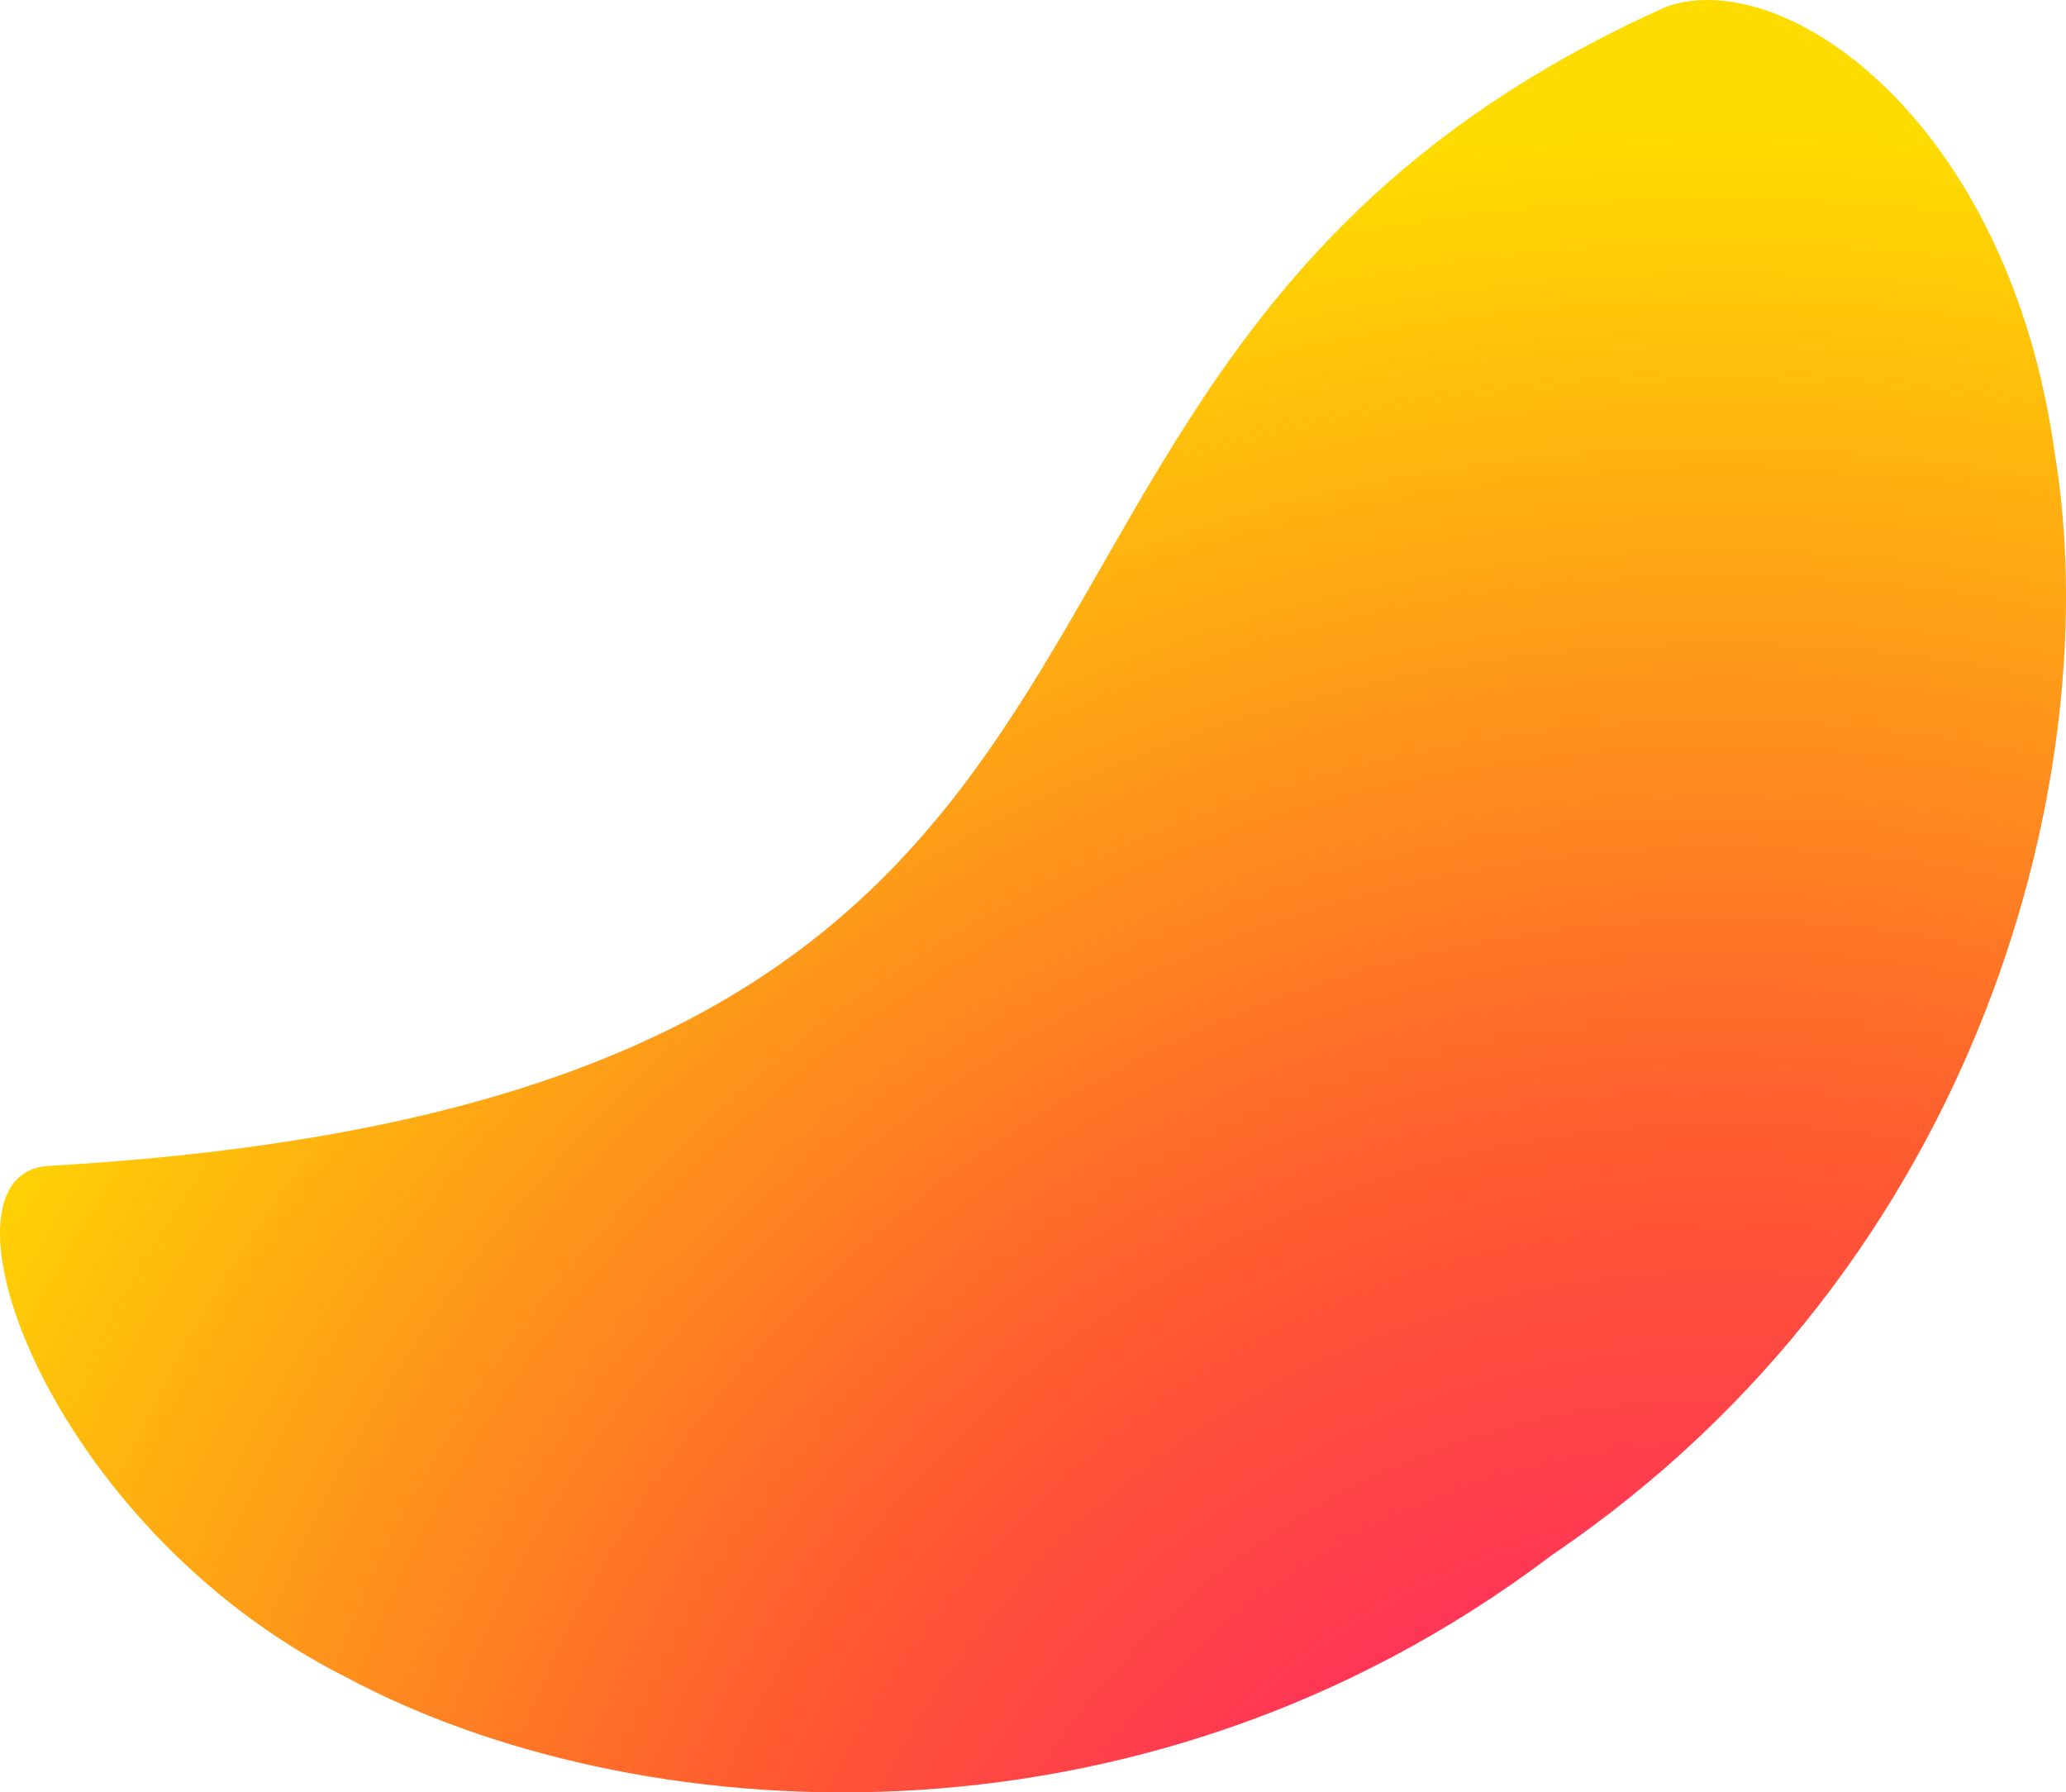
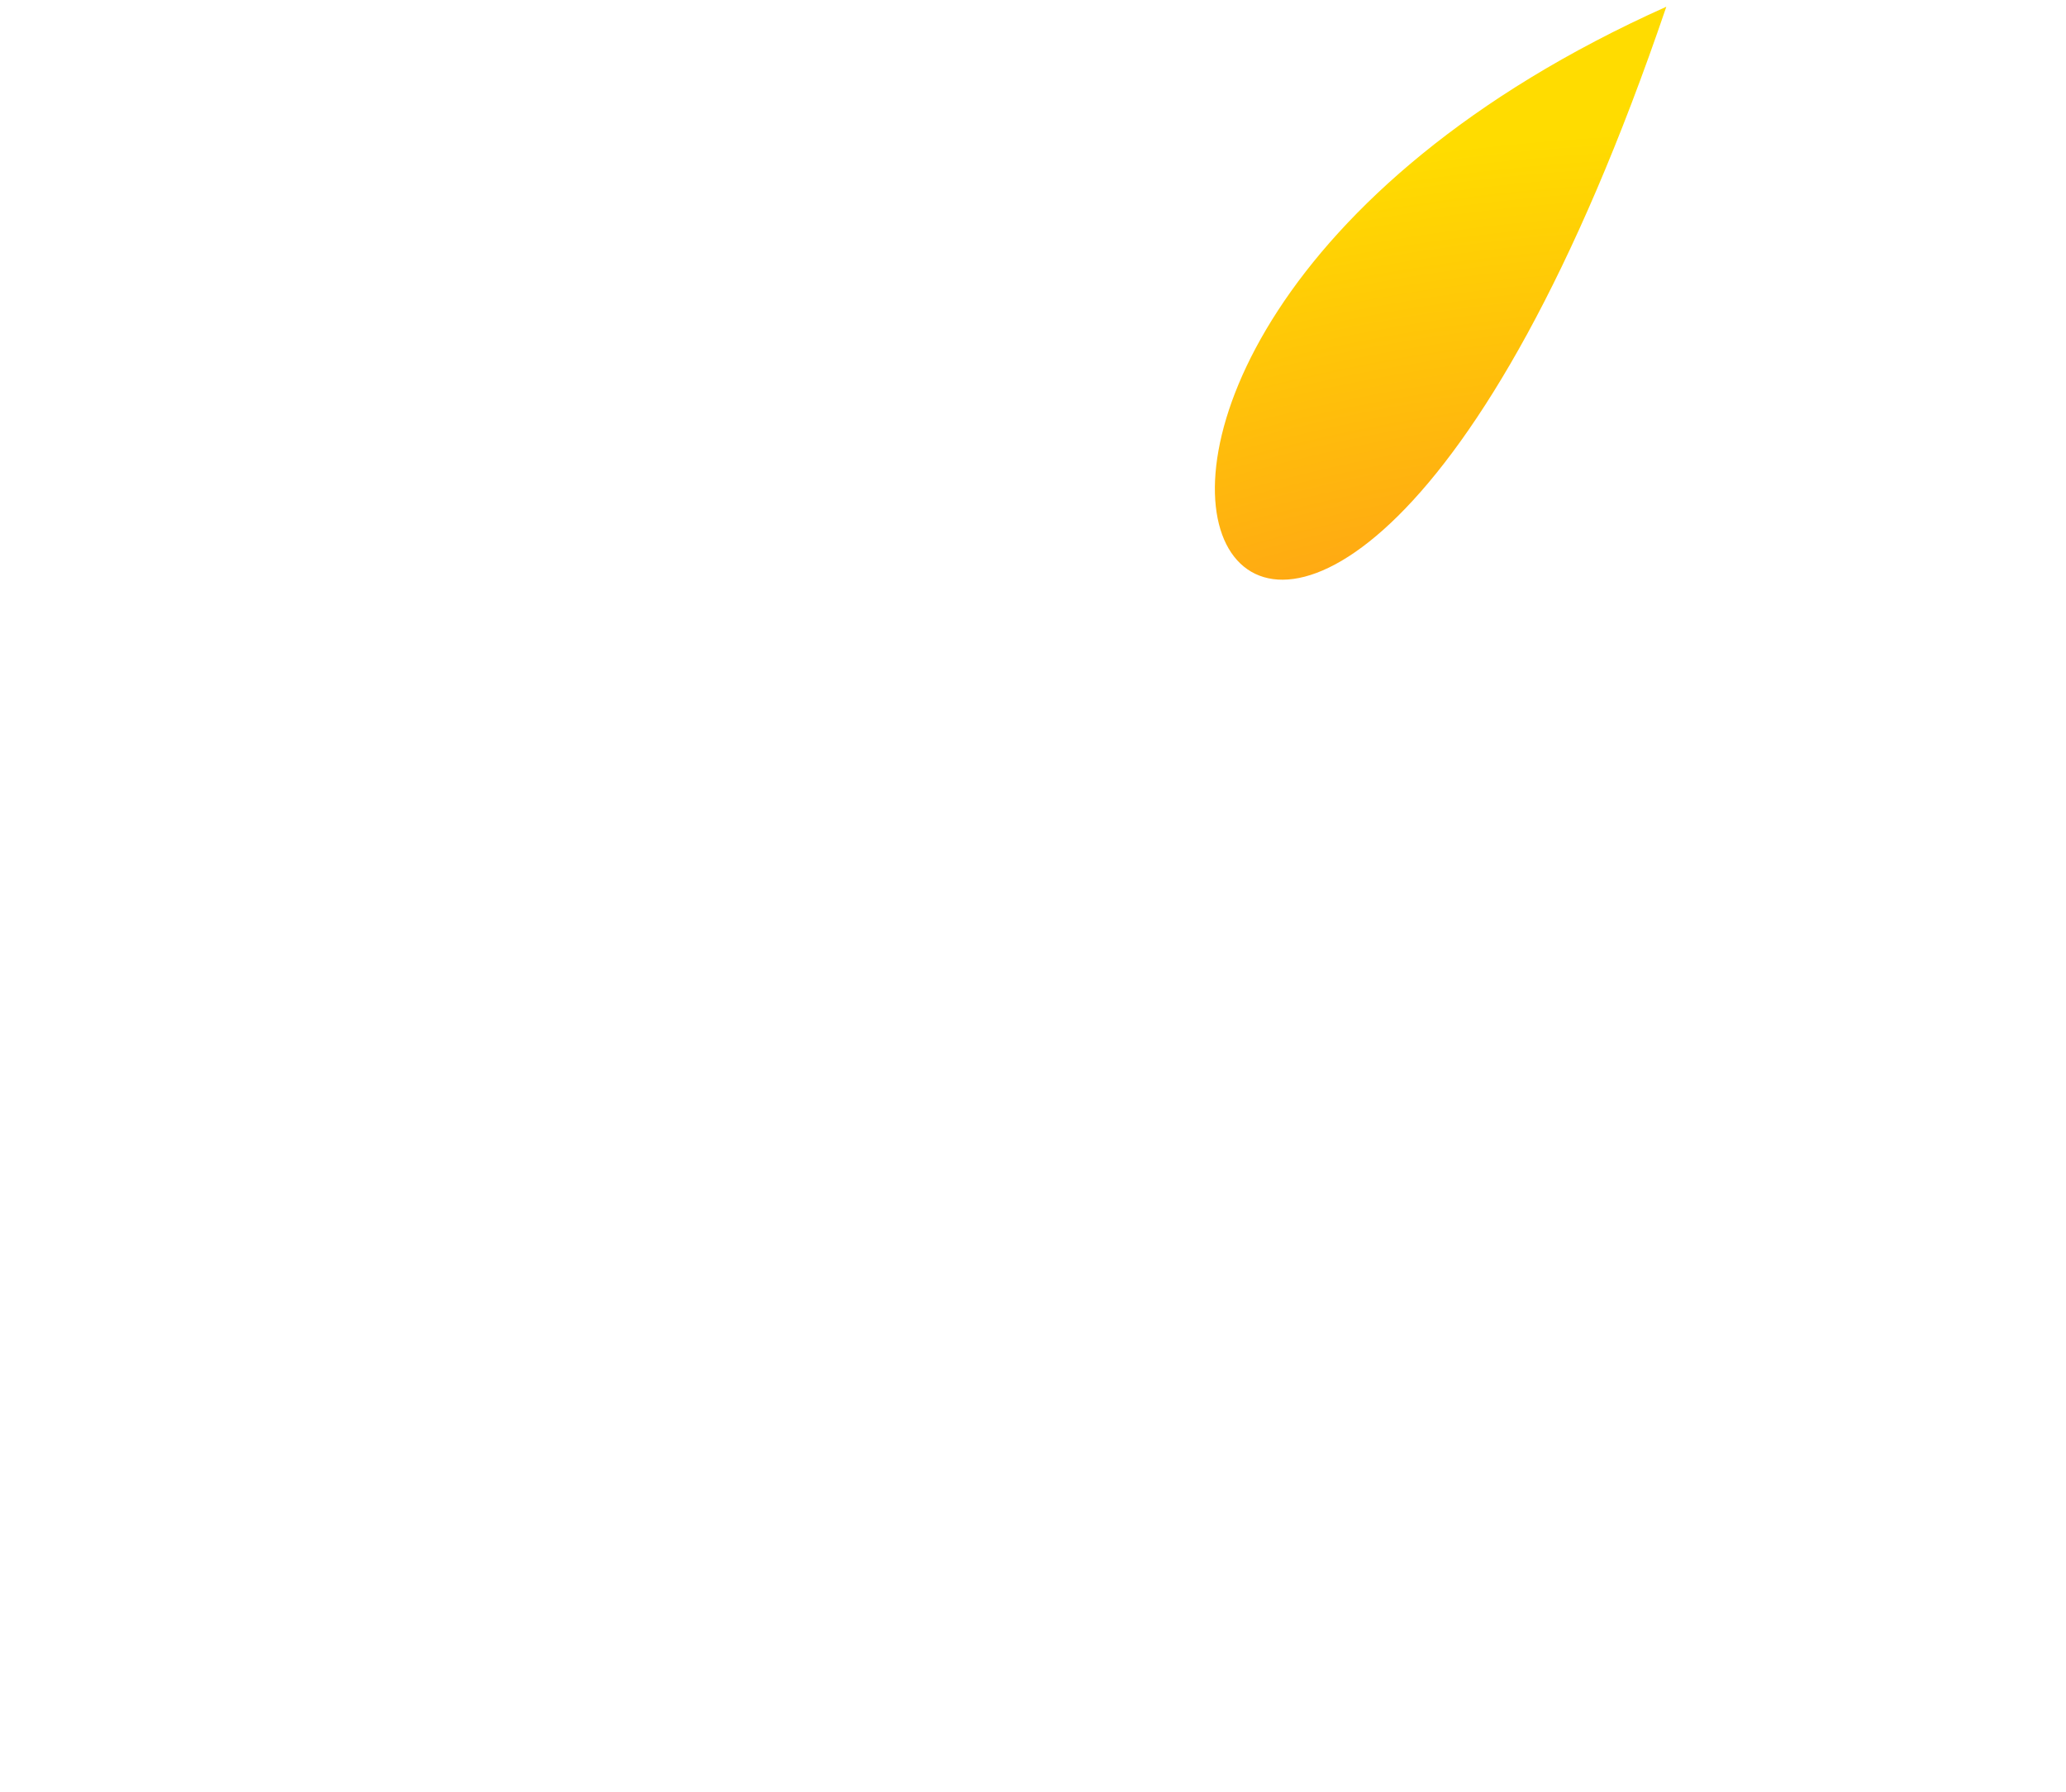
<svg xmlns="http://www.w3.org/2000/svg" id="Layer_2" data-name="Layer 2" viewBox="0 0 251.955 218.541">
  <defs>
    <radialGradient id="_ÂÁ_Ï_ÌÌ_È_ËÂÌÚ_2" data-name="¡ÂÁ˚ÏˇÌÌ˚È „‡‰ËÂÌÚ 2" cx="4660.956" cy="7413.619" r="253.772" gradientTransform="translate(8645.515 -3472.084) rotate(92.745)" gradientUnits="userSpaceOnUse">
      <stop offset="0" stop-color="#ff008c" />
      <stop offset="0.285" stop-color="#ff315a" />
      <stop offset="0.51" stop-color="#ff5a30" />
      <stop offset="1" stop-color="#ffdc00" />
    </radialGradient>
  </defs>
-   <path d="M1010.468,559.634c14.422-5.123,41.678,13.829,47.35,54.295,6.44,38.662-8.704,98.84-61.343,134.52-50.714,38.365-112.565,33.35-147.102,14.816-36.491-18.386-51.46-61.423-36.181-62.297C965.329,692.267,913.274,603.173,1010.468,559.634Z" transform="translate(-807.255 -558.813)" style="fill: url(#_ÂÁ_Ï_ÌÌ_È_ËÂÌÚ_2)" />
+   <path d="M1010.468,559.634C965.329,692.267,913.274,603.173,1010.468,559.634Z" transform="translate(-807.255 -558.813)" style="fill: url(#_ÂÁ_Ï_ÌÌ_È_ËÂÌÚ_2)" />
</svg>